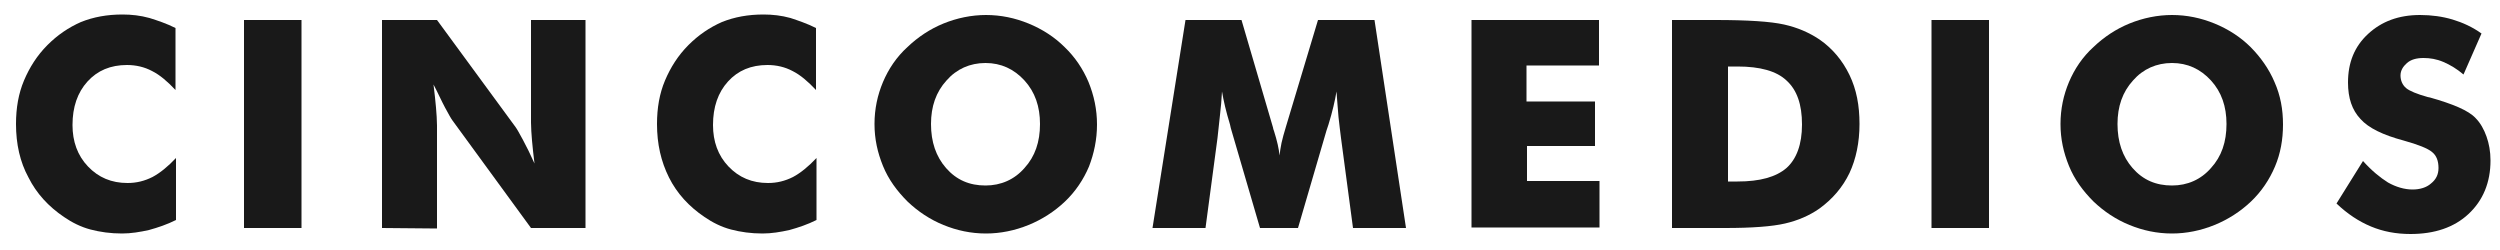
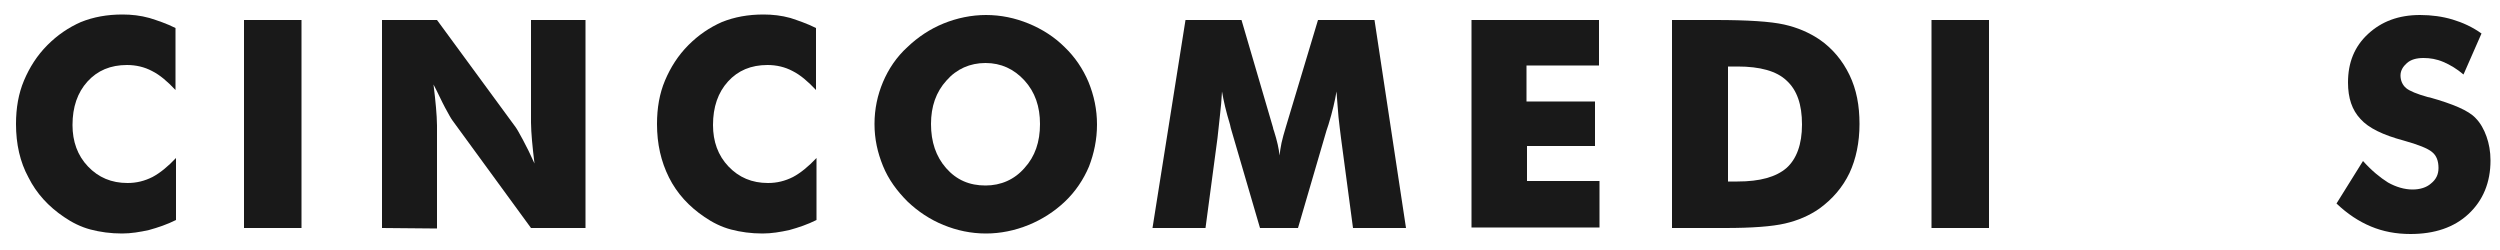
<svg xmlns="http://www.w3.org/2000/svg" version="1.1" id="Capa_1" x="0px" y="0px" viewBox="0 0 500 50" style="enable-background:new 0 0 500 50;" xml:space="preserve">
  <style type="text/css"> .st0{fill:#191919;} </style>
  <g>
    <path class="st0" d="M35.1,5.6V18c-1.6-1.7-3.1-3-4.7-3.8c-1.5-0.8-3.2-1.2-5-1.2c-3.3,0-5.9,1.1-7.9,3.3s-3,5.1-3,8.7 c0,3.3,1,6.1,3.1,8.3c2.1,2.2,4.7,3.3,7.9,3.3c1.8,0,3.4-0.4,5-1.2c1.5-0.8,3.1-2.1,4.7-3.8v12.4c-1.8,0.9-3.6,1.5-5.4,2 c-1.8,0.4-3.6,0.7-5.4,0.7c-2.3,0-4.4-0.3-6.3-0.8c-1.9-0.5-3.7-1.4-5.3-2.5c-3.1-2.1-5.5-4.7-7.1-7.9C4,32.4,3.2,28.8,3.2,24.8 c0-3.2,0.5-6.1,1.6-8.7s2.6-5,4.7-7.1c2-2,4.2-3.5,6.7-4.6c2.5-1,5.2-1.5,8.3-1.5c1.8,0,3.6,0.2,5.4,0.7 C31.5,4.1,33.3,4.7,35.1,5.6z" />
    <path class="st0" d="M48.8,45.6V4h11.5v41.6C60.3,45.6,48.8,45.6,48.8,45.6z" />
    <path class="st0" d="M76.4,45.6V4h11l15.7,21.4c0.3,0.4,0.8,1.3,1.5,2.6c0.7,1.3,1.5,2.9,2.3,4.7c-0.2-1.7-0.4-3.3-0.5-4.6 c-0.1-1.3-0.2-2.5-0.2-3.6V4h10.9v41.6h-10.9L90.5,24.1c-0.3-0.4-0.8-1.3-1.5-2.6s-1.4-2.9-2.3-4.6c0.2,1.7,0.4,3.3,0.5,4.6 c0.1,1.3,0.2,2.5,0.2,3.6v20.6L76.4,45.6L76.4,45.6z" />
    <path class="st0" d="M163.2,5.6V18c-1.6-1.7-3.1-3-4.7-3.8c-1.5-0.8-3.2-1.2-5-1.2c-3.3,0-5.9,1.1-7.9,3.3s-3,5.1-3,8.7 c0,3.3,1,6.1,3.1,8.3c2.1,2.2,4.7,3.3,7.9,3.3c1.8,0,3.4-0.4,5-1.2c1.5-0.8,3.1-2.1,4.7-3.8v12.4c-1.8,0.9-3.6,1.5-5.4,2 c-1.8,0.4-3.6,0.7-5.4,0.7c-2.3,0-4.4-0.3-6.3-0.8c-1.9-0.5-3.7-1.4-5.3-2.5c-3.1-2.1-5.5-4.7-7.1-7.9c-1.6-3.2-2.4-6.7-2.4-10.7 c0-3.2,0.5-6.1,1.6-8.7s2.6-5,4.7-7.1c2-2,4.2-3.5,6.7-4.6c2.5-1,5.2-1.5,8.3-1.5c1.8,0,3.6,0.2,5.4,0.7 C159.6,4.1,161.4,4.7,163.2,5.6z" />
    <path class="st0" d="M219.4,24.9c0,3-0.6,5.8-1.6,8.4c-1.1,2.6-2.7,5-4.8,7c-2.1,2-4.6,3.6-7.3,4.7c-2.7,1.1-5.6,1.7-8.5,1.7 c-3,0-5.8-0.6-8.5-1.7s-5.1-2.7-7.2-4.7c-2.1-2.1-3.8-4.4-4.9-7.1s-1.7-5.4-1.7-8.4c0-3,0.6-5.8,1.7-8.4s2.7-5,4.9-7 c2.1-2,4.5-3.6,7.2-4.7c2.7-1.1,5.6-1.7,8.5-1.7c3,0,5.8,0.6,8.5,1.7c2.7,1.1,5.2,2.7,7.2,4.7c2.1,2,3.7,4.4,4.8,7 C218.8,19.1,219.4,21.9,219.4,24.9z M197.1,37.1c3.1,0,5.8-1.2,7.8-3.5c2.1-2.3,3.1-5.2,3.1-8.8c0-3.5-1-6.4-3.1-8.7 c-2.1-2.3-4.7-3.5-7.8-3.5c-3.1,0-5.8,1.2-7.8,3.5c-2.1,2.3-3.1,5.2-3.1,8.7c0,3.6,1,6.5,3,8.8C191.3,36,193.9,37.1,197.1,37.1z" />
    <path class="st0" d="M281.2,45.6h-10.6l-2.4-18c-0.2-1.3-0.3-2.7-0.5-4.2c-0.1-1.6-0.3-3.3-0.4-5.1c-0.3,1.8-0.8,4-1.6,6.6 c-0.2,0.5-0.3,1-0.4,1.2l-5.7,19.5h-7.6l-5.7-19.5c-0.1-0.3-0.2-0.7-0.3-1.2c-0.8-2.6-1.3-4.8-1.6-6.6c-0.1,1.6-0.2,3.1-0.4,4.7 c-0.2,1.5-0.3,3.1-0.5,4.6l-2.4,18h-10.6L237.1,4h11.2l6.3,21.5c0,0.2,0.1,0.4,0.2,0.7c0.6,1.9,1,3.6,1.1,4.9 c0.1-0.7,0.2-1.6,0.4-2.5c0.2-0.9,0.5-2,0.9-3.3L263.6,4h11.3L281.2,45.6z" />
    <path class="st0" d="M294.3,45.6V4h25.5v9.1h-14.5v7.2H319v8.9h-13.6v7h14.5v9.3H294.3z" />
    <path class="st0" d="M334.4,45.6V4h8.7c6.5,0,11,0.3,13.7,0.9c2.7,0.6,5,1.6,7.1,3c2.6,1.8,4.6,4.2,6,7.1c1.4,2.9,2,6.1,2,9.8 s-0.7,7-2,9.8c-1.4,2.9-3.4,5.2-6,7.1c-2,1.4-4.3,2.4-6.9,3c-2.6,0.6-6.6,0.9-12,0.9H343H334.4z M345.6,36.3h1.9 c4.5,0,7.7-0.9,9.8-2.7c2-1.8,3.1-4.7,3.1-8.7s-1-6.9-3.1-8.8c-2-1.9-5.3-2.8-9.8-2.8h-1.9V36.3z" />
    <path class="st0" d="M386.3,45.6V4h11.5v41.6C397.7,45.6,386.3,45.6,386.3,45.6z" />
-     <path class="st0" d="M456.6,24.9c0,3-0.5,5.8-1.6,8.4c-1.1,2.6-2.7,5-4.8,7c-2.1,2-4.6,3.6-7.3,4.7s-5.6,1.7-8.5,1.7 c-3,0-5.8-0.6-8.5-1.7c-2.7-1.1-5.1-2.7-7.2-4.7c-2.1-2.1-3.8-4.4-4.9-7.1s-1.7-5.4-1.7-8.4c0-3,0.6-5.8,1.7-8.4s2.7-5,4.9-7 c2.1-2,4.5-3.6,7.2-4.7c2.7-1.1,5.6-1.7,8.5-1.7c3,0,5.8,0.6,8.5,1.7c2.7,1.1,5.2,2.7,7.2,4.7s3.7,4.4,4.8,7 C456.1,19.1,456.6,21.9,456.6,24.9z M434.4,37.1c3.1,0,5.8-1.2,7.8-3.5c2.1-2.3,3.1-5.2,3.1-8.8c0-3.5-1-6.4-3.1-8.7 c-2.1-2.3-4.7-3.5-7.8-3.5c-3.1,0-5.8,1.2-7.8,3.5c-2.1,2.3-3.1,5.2-3.1,8.7c0,3.6,1,6.5,3,8.8C428.6,36,431.2,37.1,434.4,37.1z" />
    <path class="st0" d="M472.6,32.2c1.7,1.9,3.4,3.3,5,4.3c1.6,0.9,3.3,1.4,4.9,1.4c1.5,0,2.8-0.4,3.7-1.2c1-0.8,1.5-1.8,1.5-3.1 c0-1.4-0.4-2.5-1.3-3.2c-0.8-0.7-2.8-1.5-5.7-2.3c-4.1-1.1-7-2.5-8.6-4.3c-1.7-1.8-2.5-4.2-2.5-7.3c0-4,1.3-7.2,4-9.7 c2.7-2.5,6.1-3.8,10.4-3.8c2.3,0,4.5,0.3,6.5,0.9s4,1.5,5.8,2.8l-3.6,8.2c-1.3-1.1-2.6-1.9-4-2.5s-2.7-0.8-4-0.8 c-1.4,0-2.5,0.3-3.3,1s-1.3,1.5-1.3,2.5c0,1,0.4,1.9,1.1,2.5c0.7,0.6,2.2,1.2,4.3,1.8l0.5,0.1c4.6,1.3,7.7,2.6,9.1,4.1 c1,1,1.7,2.3,2.2,3.7c0.5,1.4,0.8,3,0.8,4.8c0,4.4-1.5,8-4.4,10.7c-2.9,2.7-6.8,4-11.6,4c-2.9,0-5.5-0.5-7.9-1.5s-4.7-2.5-6.9-4.6 L472.6,32.2z" />
  </g>
</svg>